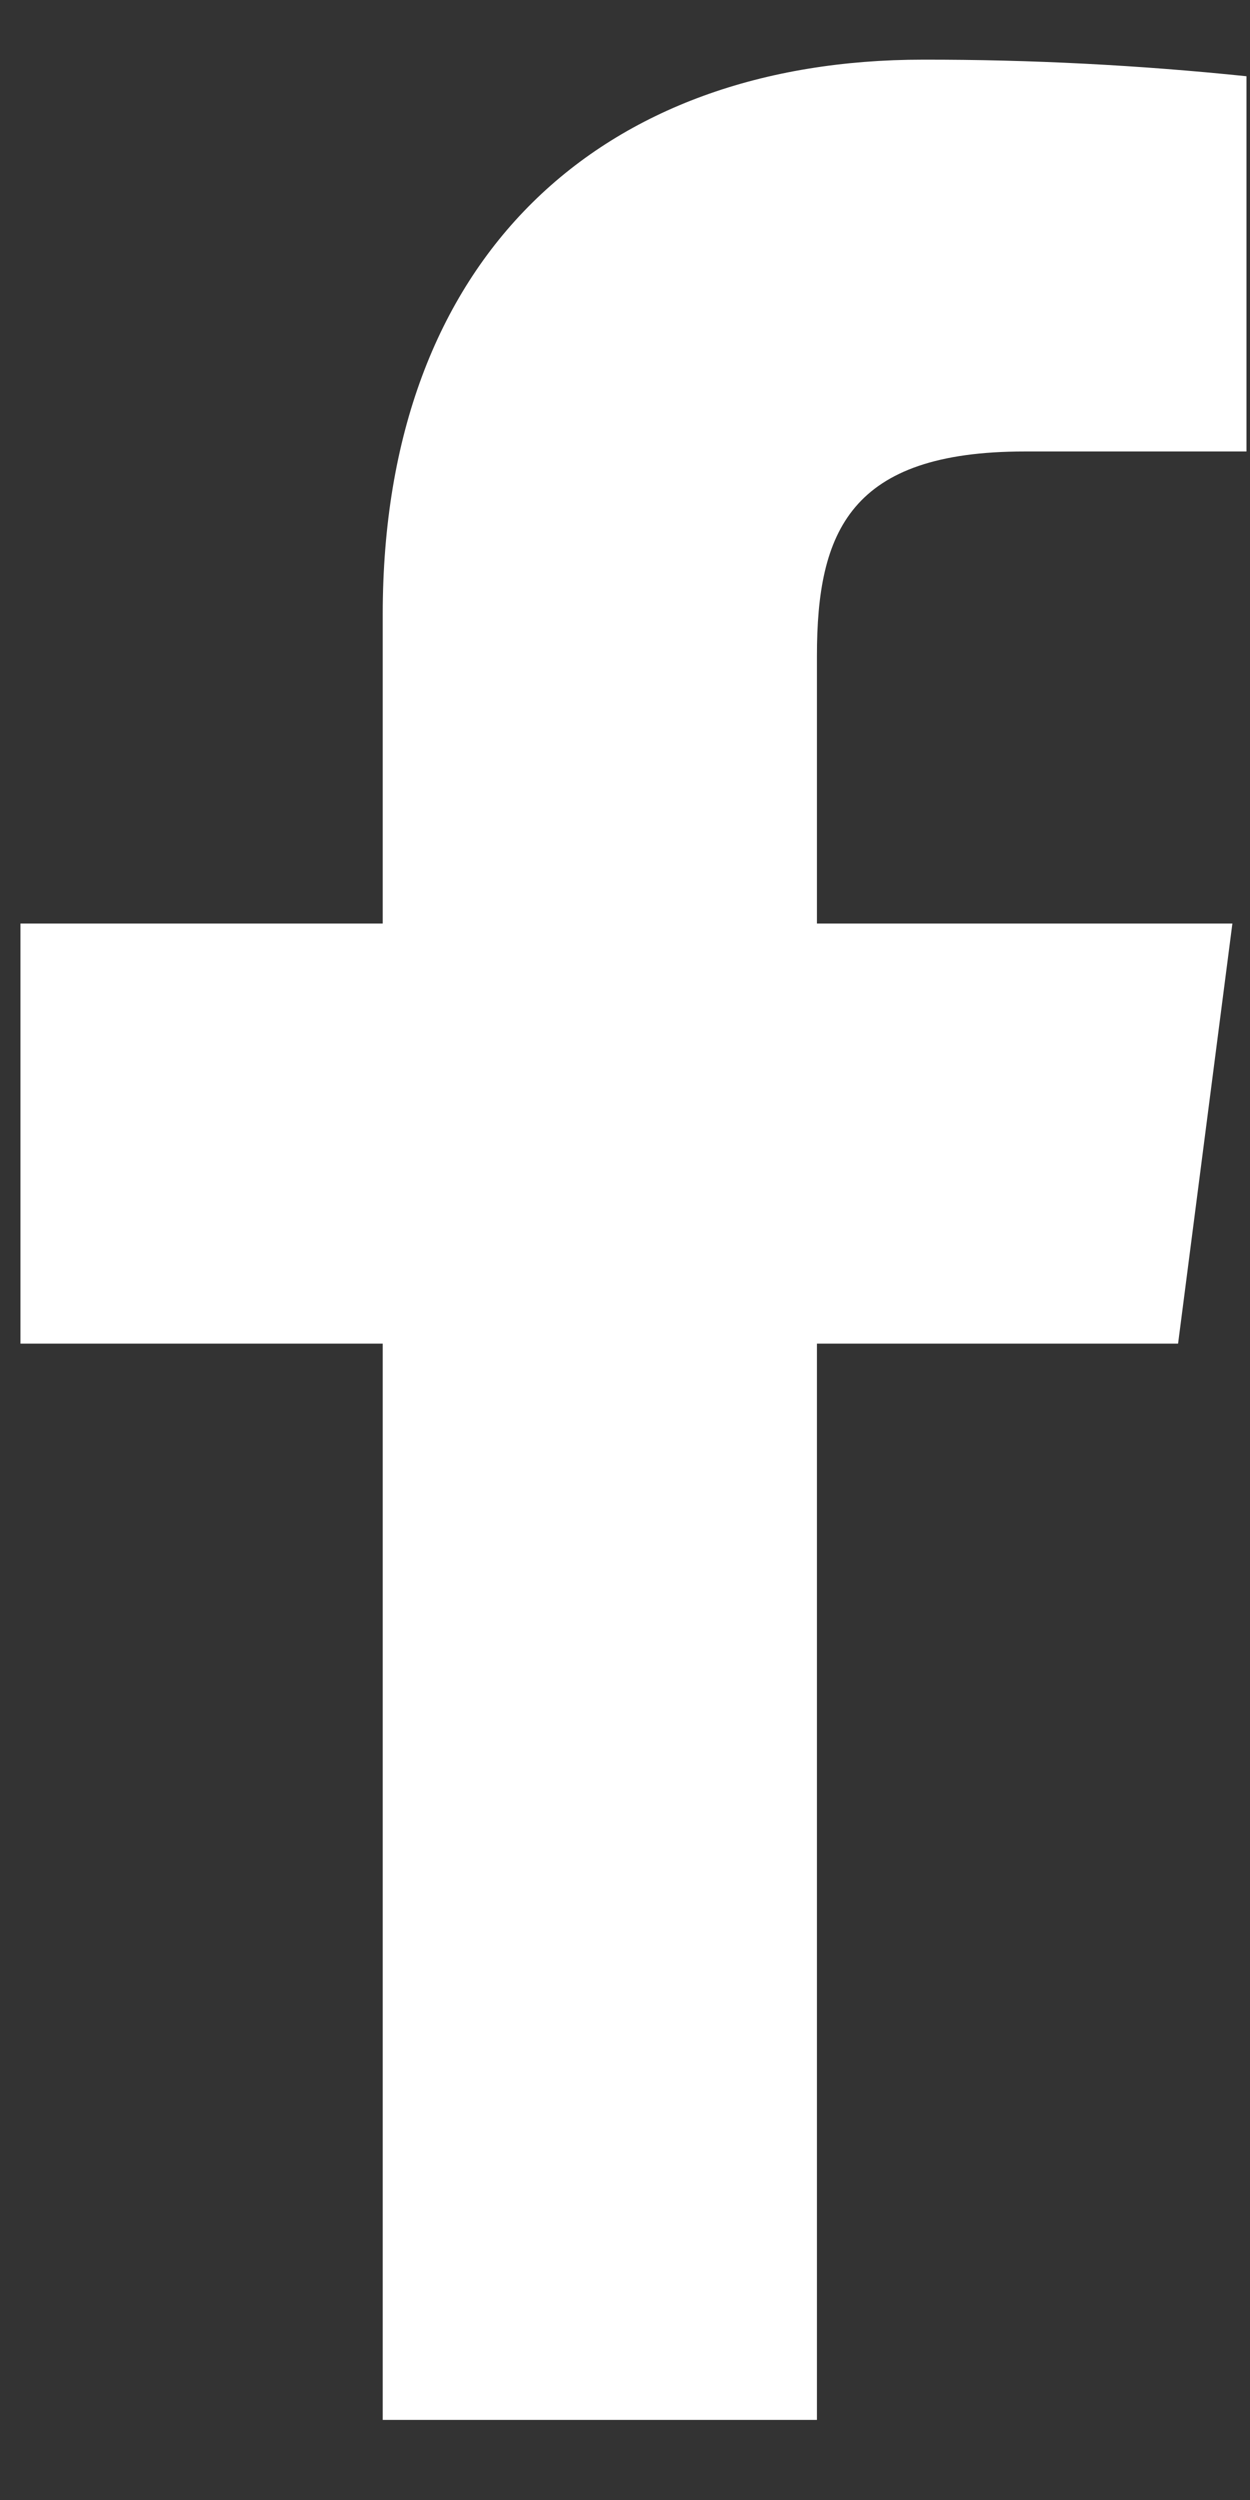
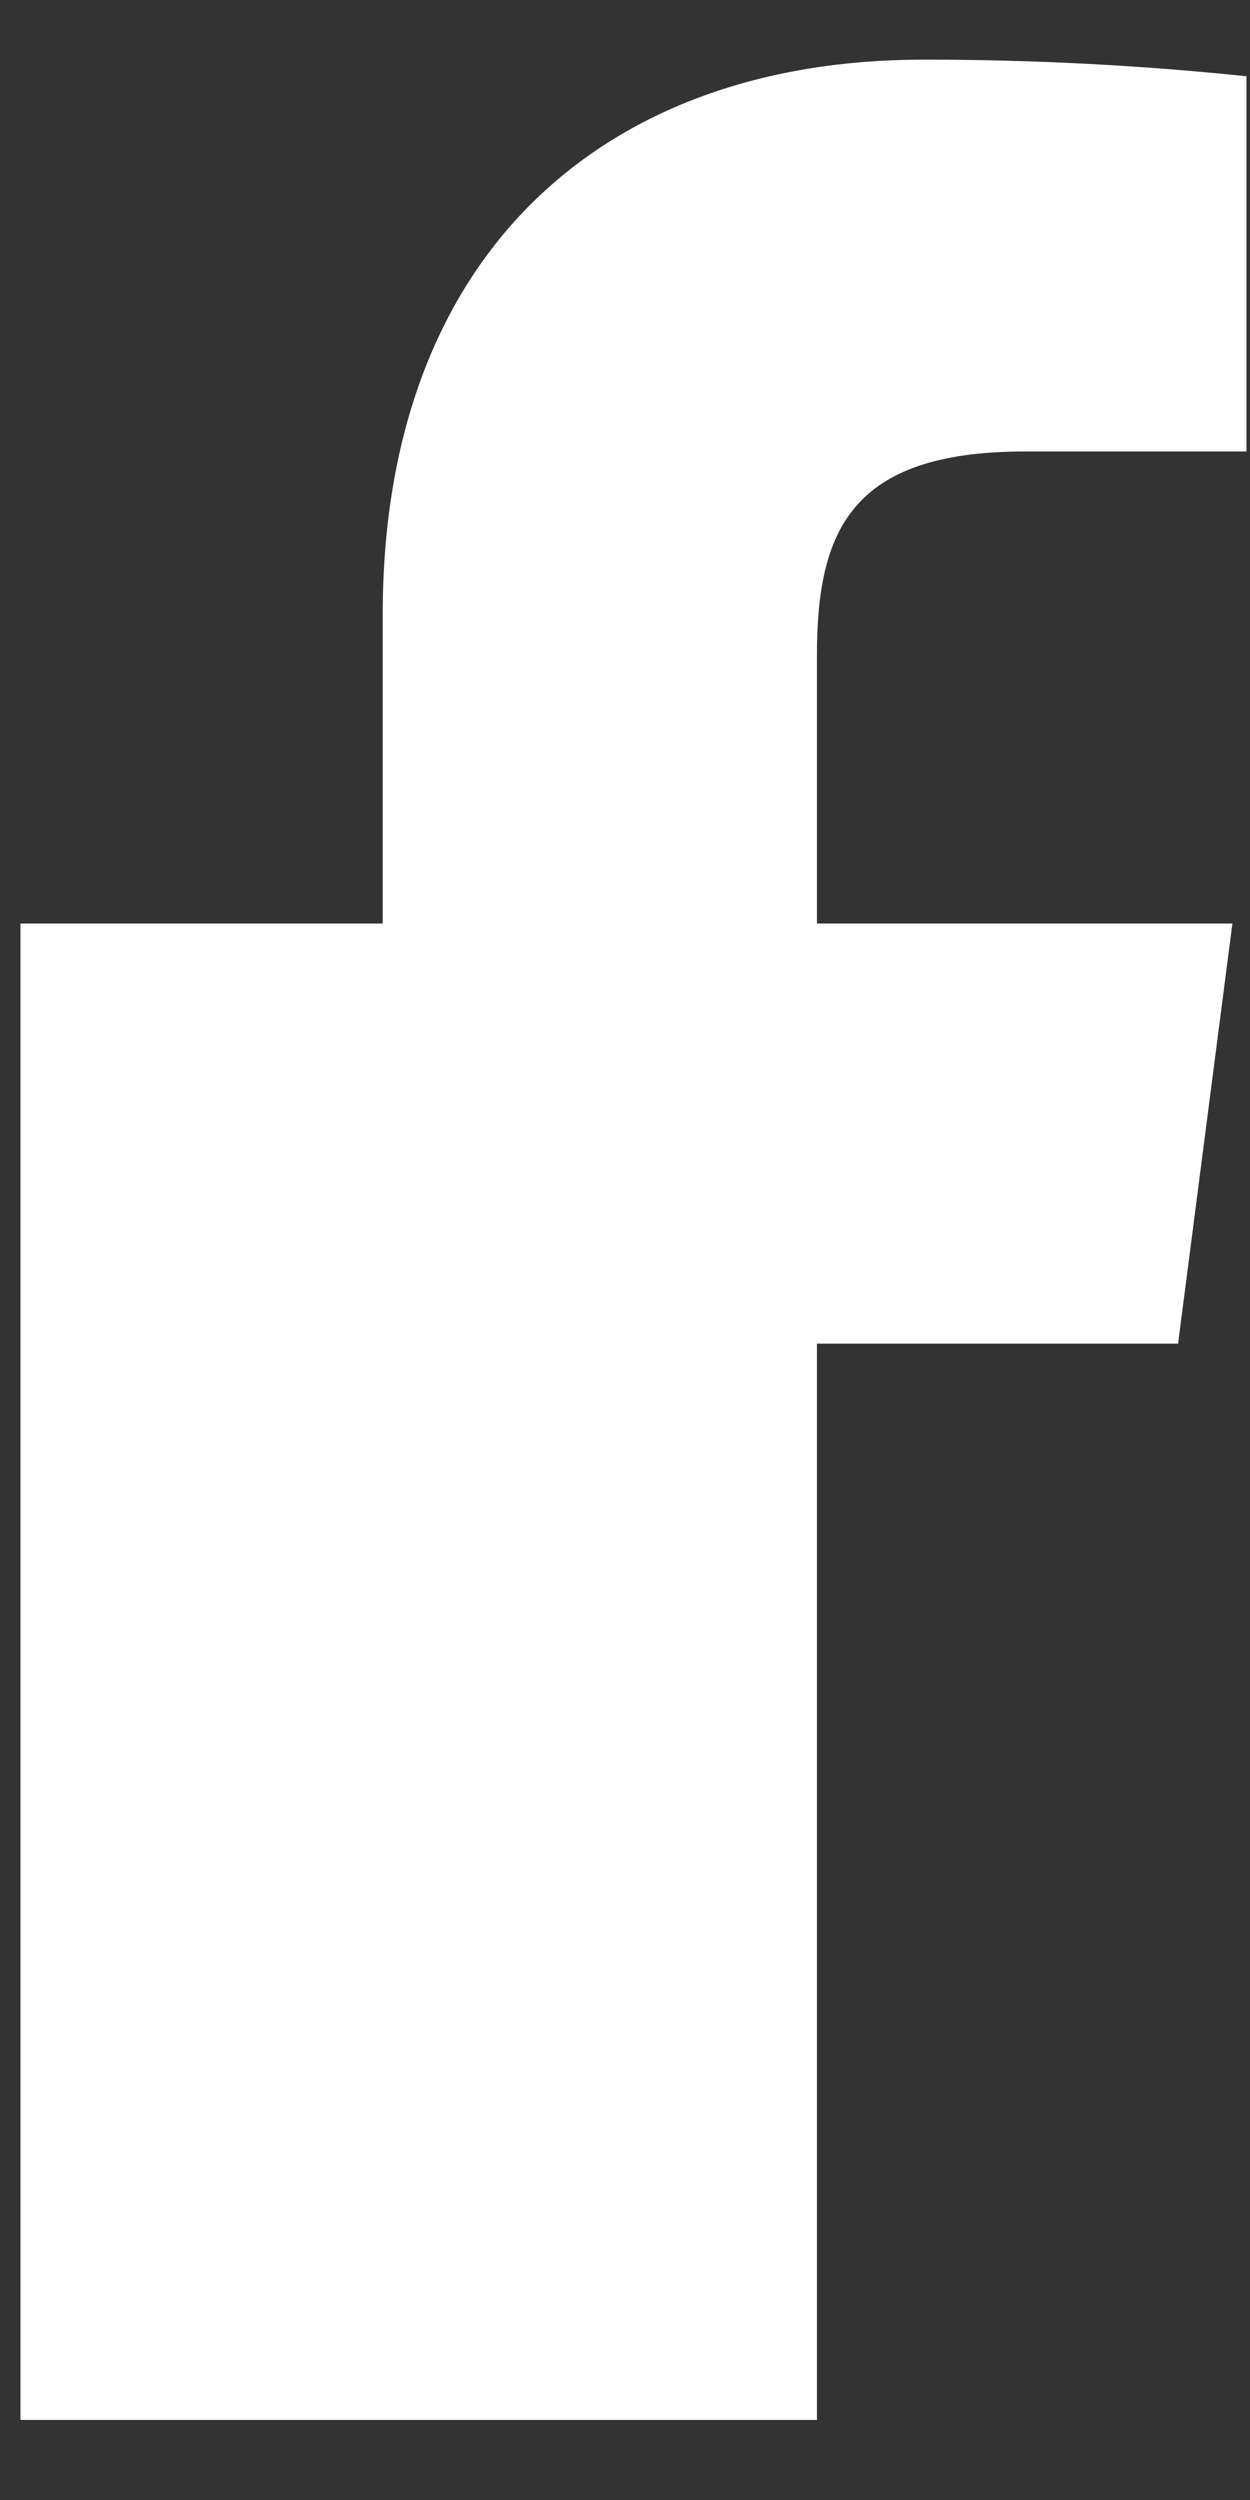
<svg xmlns="http://www.w3.org/2000/svg" width="11" height="22" viewBox="0 0 11 22" fill="none">
  <rect x="0" y="0" width="11" height="22" fill="#333333" stroke="none" />
-   <path d="M9.017 3.973H10.969V0.671C10.024 0.573 9.074 0.524 8.124 0.525C5.299 0.525 3.368 2.249 3.368 5.406V8.127H0.18V11.824H3.368V21.295H7.189V11.824H10.367L10.845 8.127H7.189V5.77C7.189 4.679 7.48 3.973 9.017 3.973Z" fill="white" />
+   <path d="M9.017 3.973H10.969V0.671C10.024 0.573 9.074 0.524 8.124 0.525C5.299 0.525 3.368 2.249 3.368 5.406V8.127H0.18V11.824V21.295H7.189V11.824H10.367L10.845 8.127H7.189V5.77C7.189 4.679 7.48 3.973 9.017 3.973Z" fill="white" />
</svg>